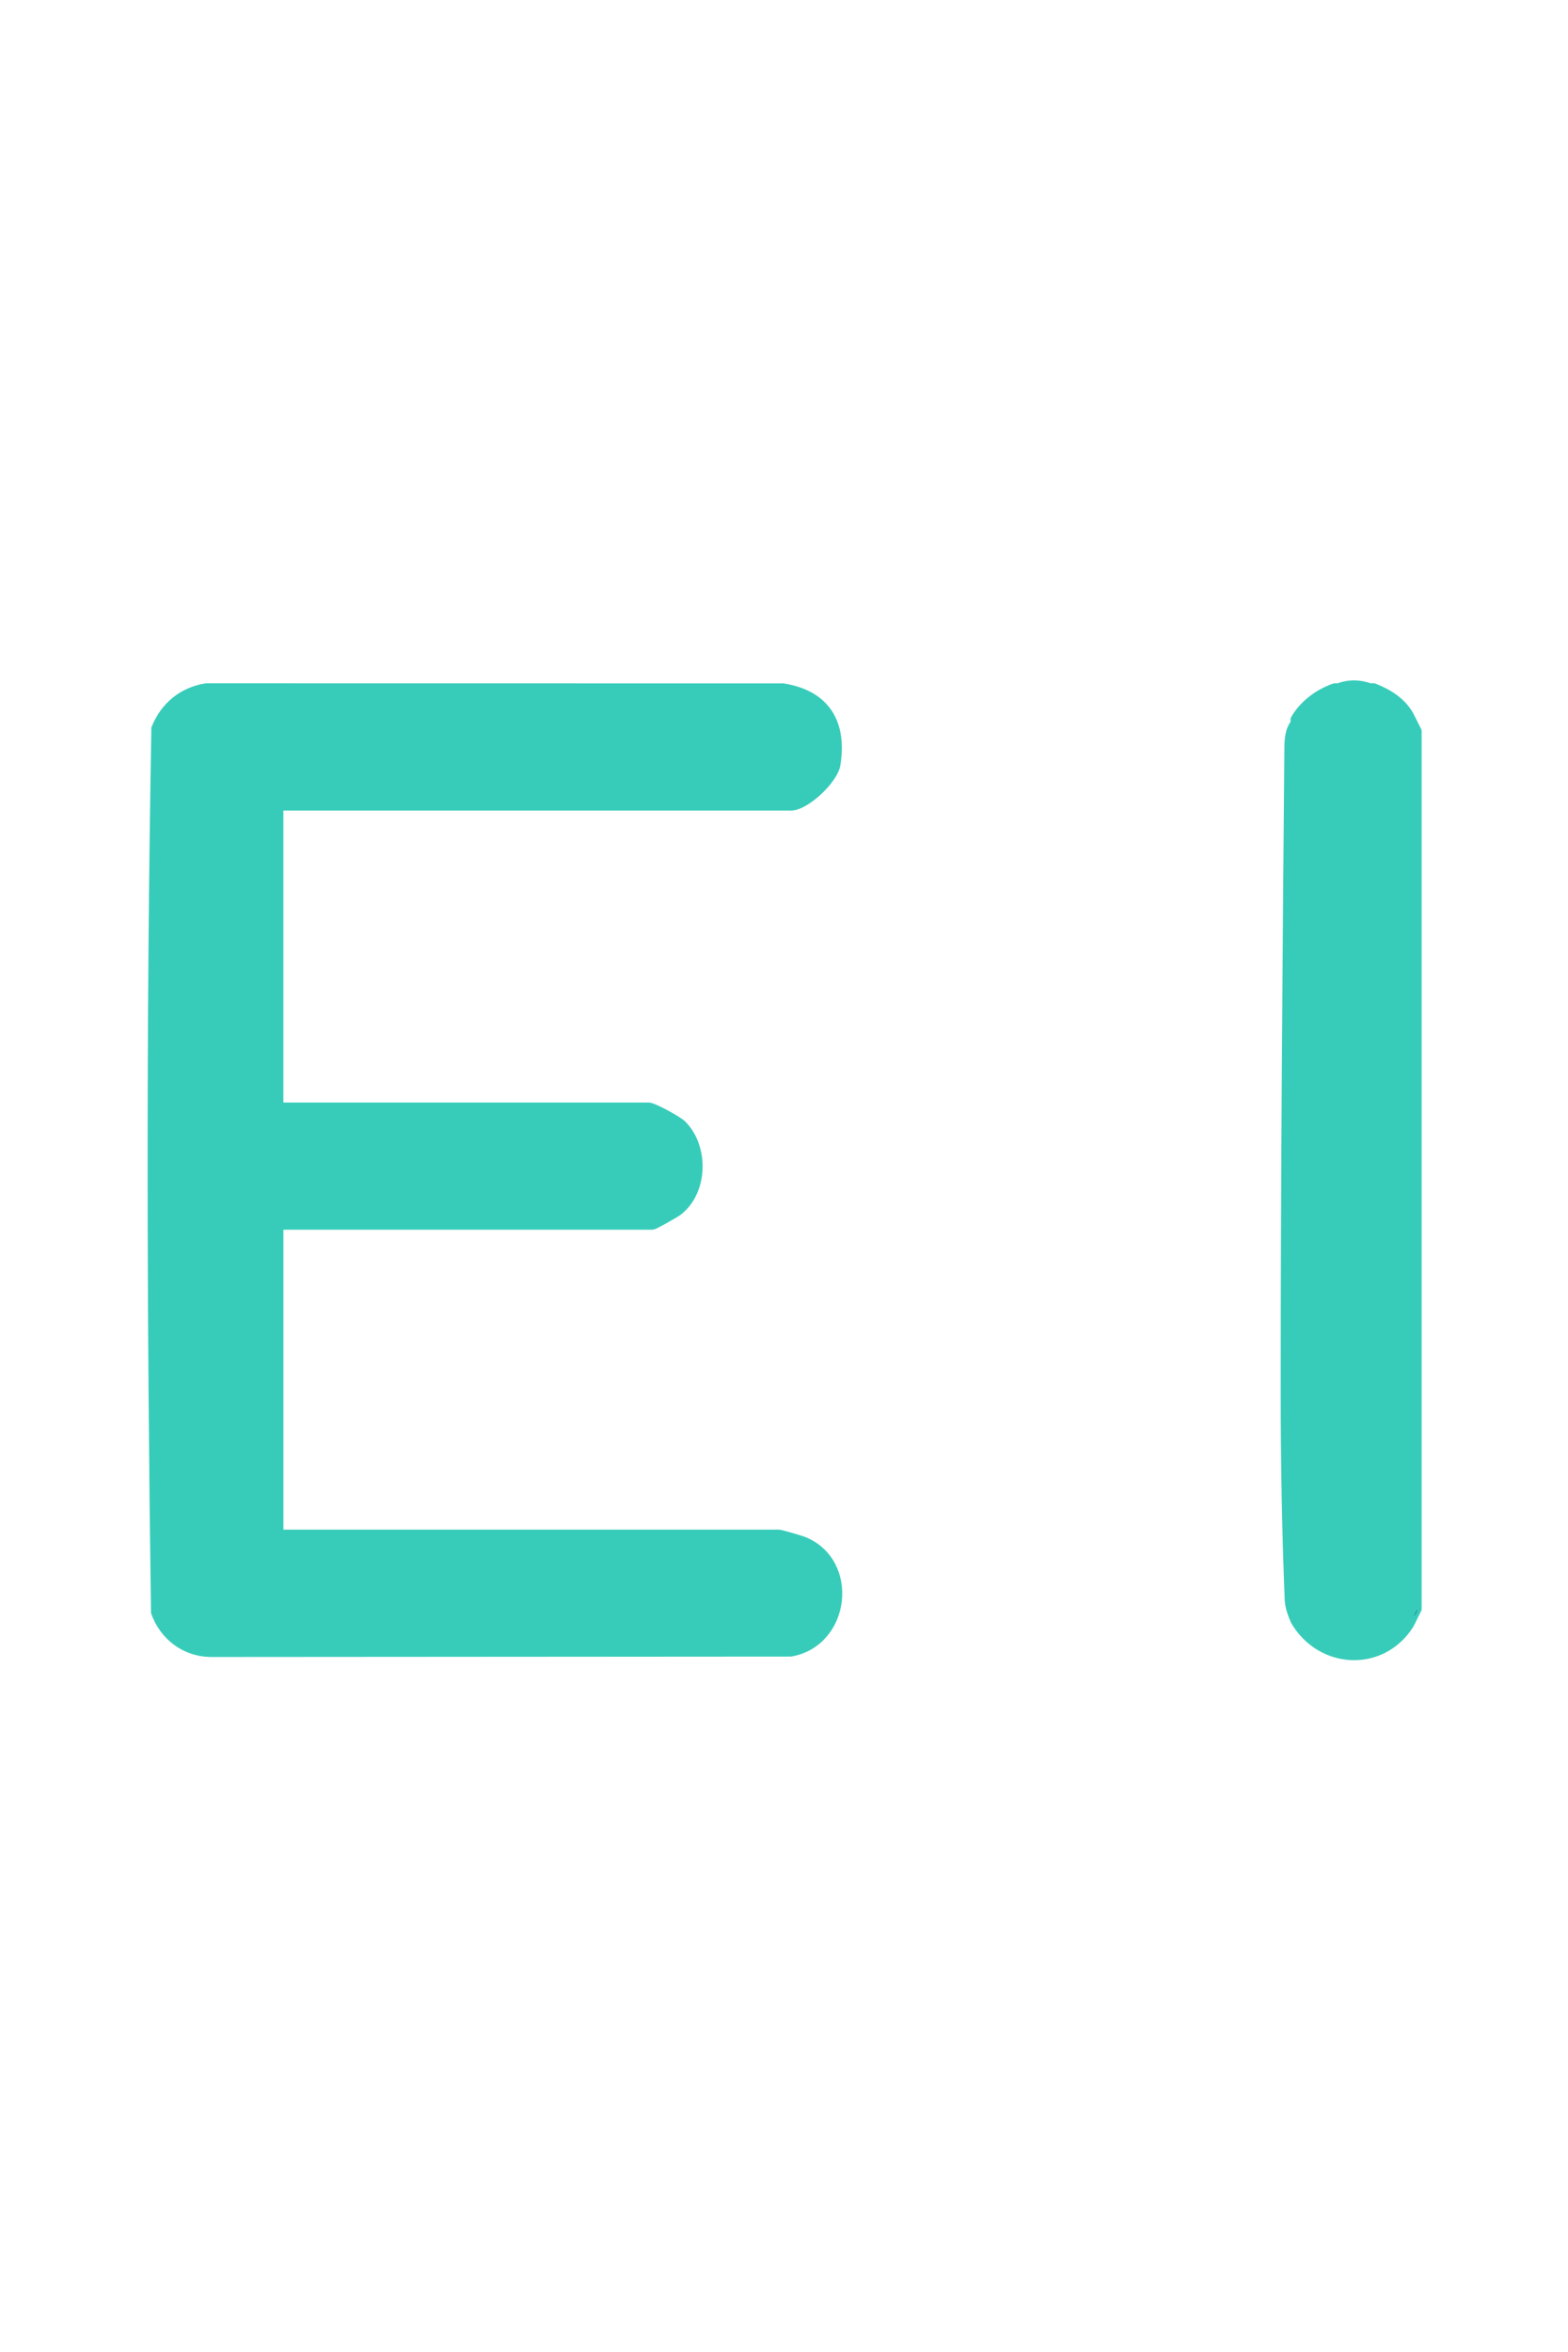
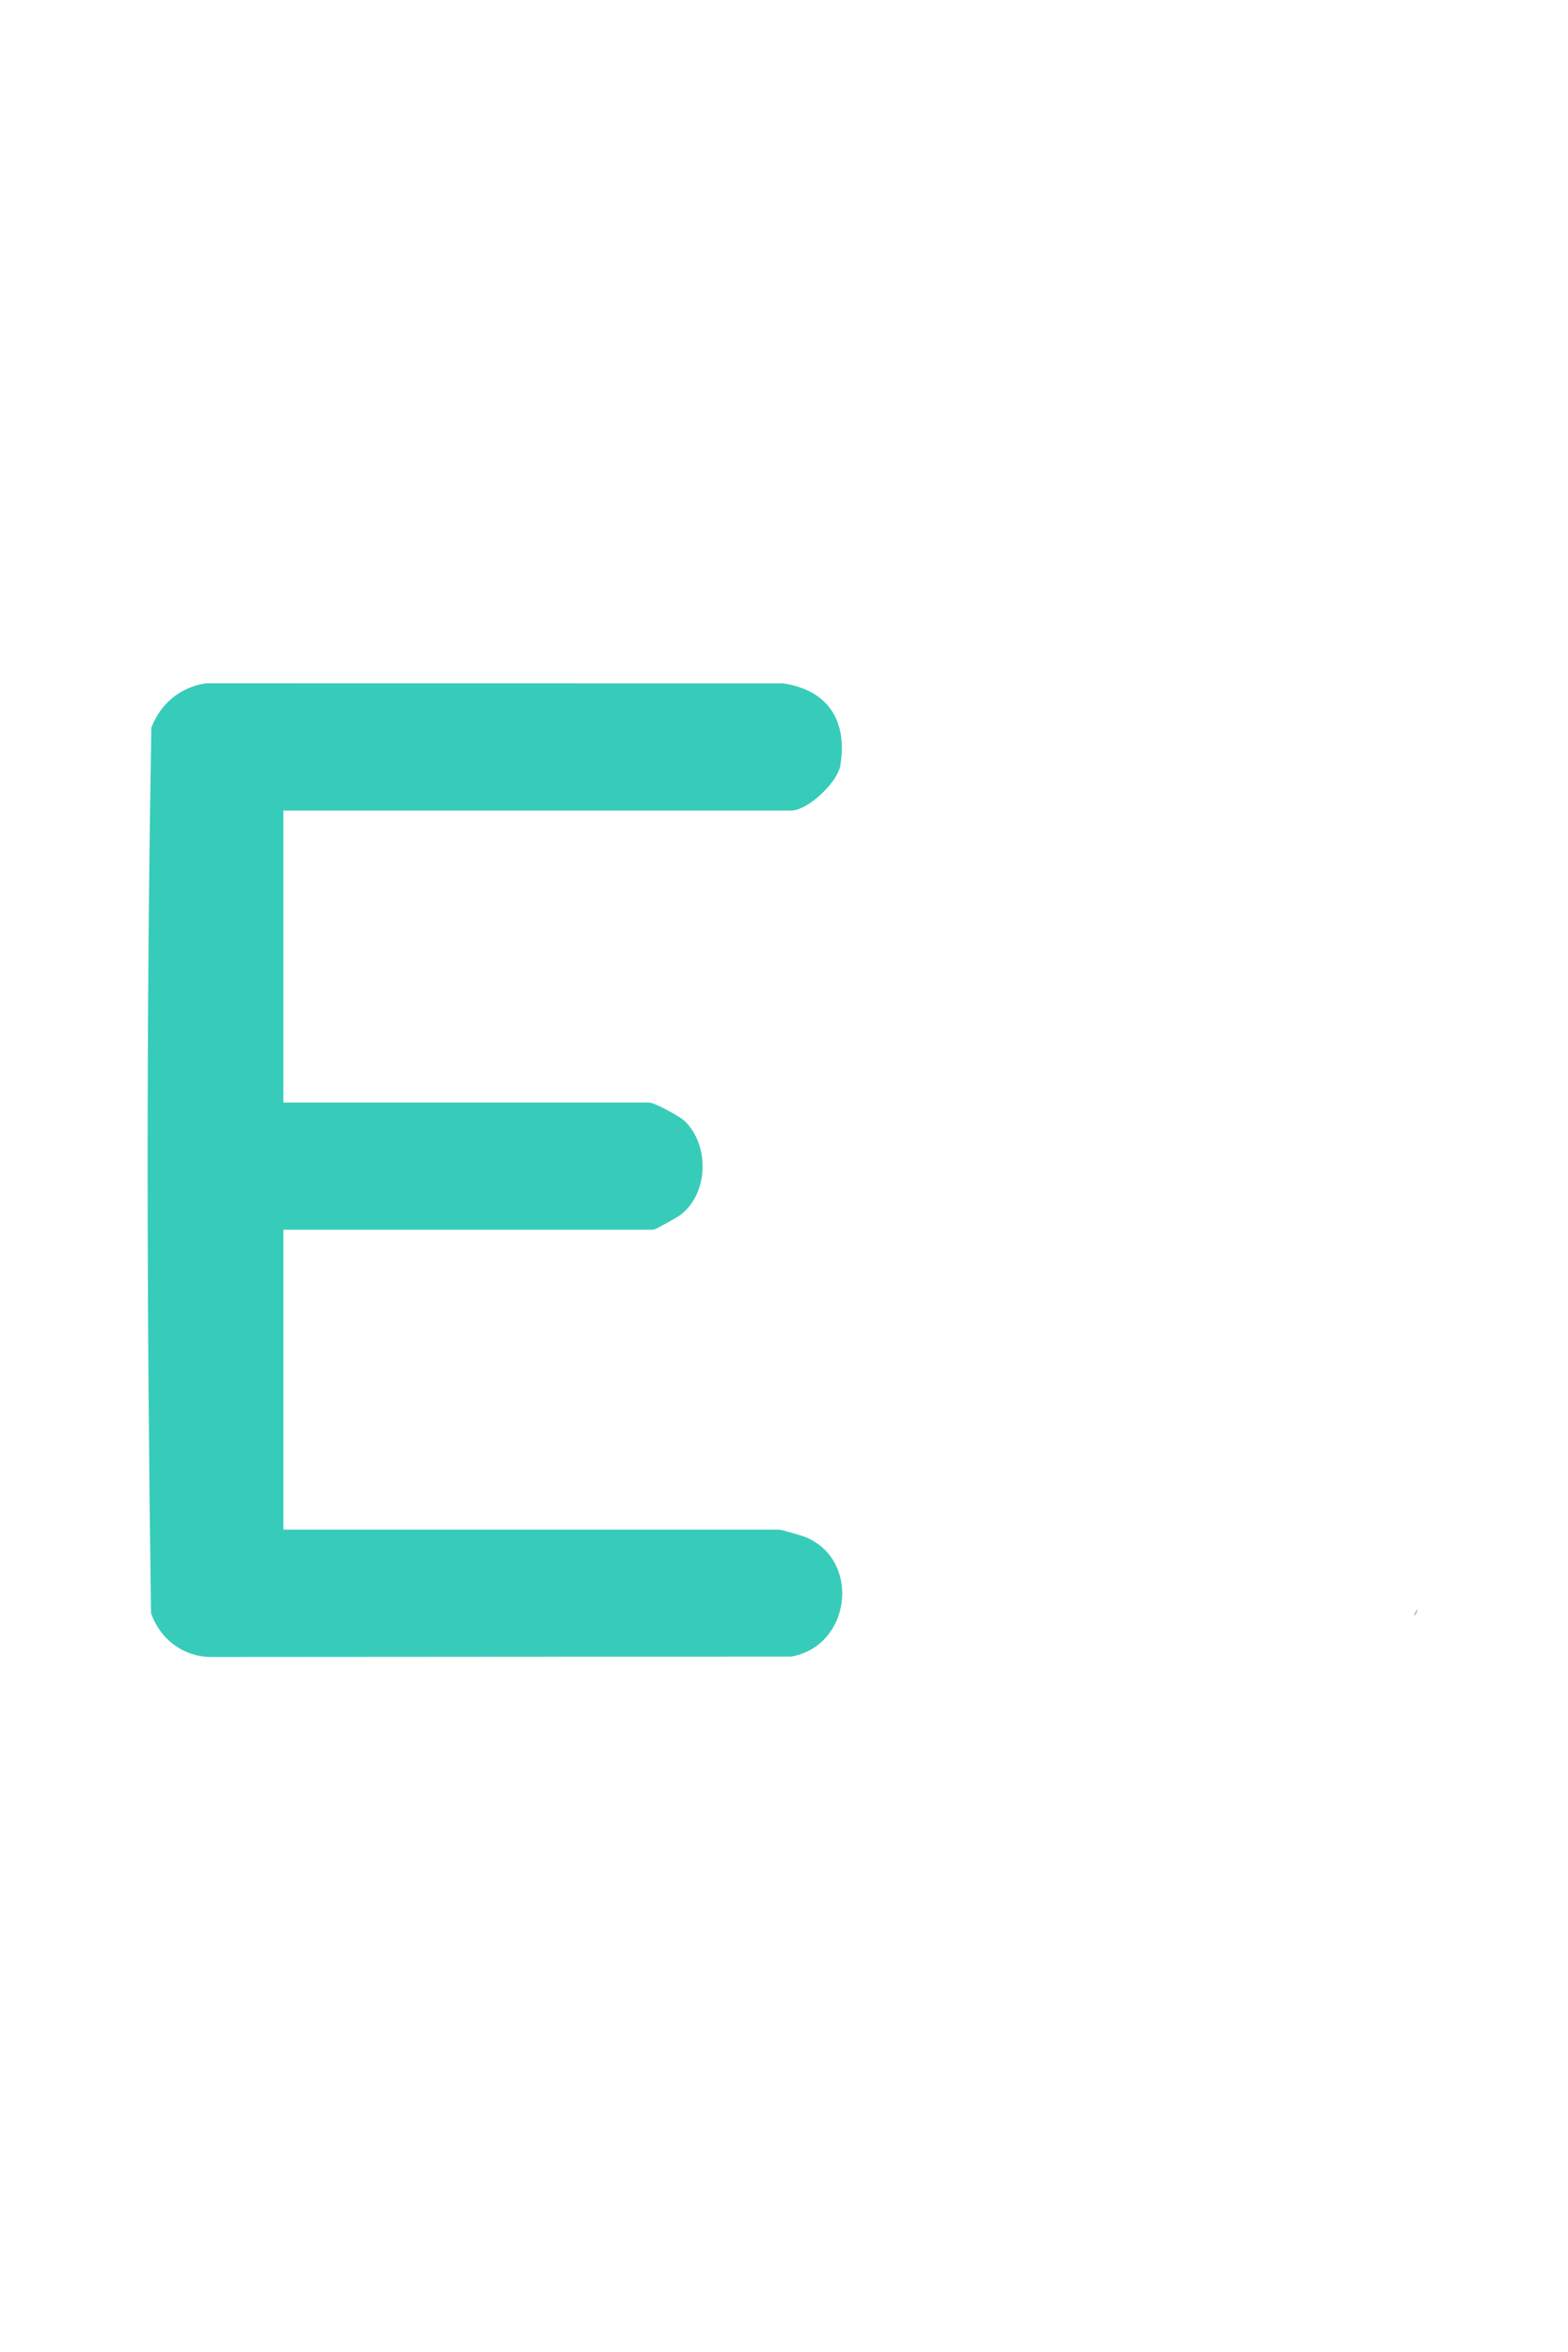
<svg xmlns="http://www.w3.org/2000/svg" data-bbox="71.203 -27.13 593.229 802.928" viewBox="0 0 735 1102" data-type="ugc">
  <g>
    <path d="M130.83 377.72v140.81h173.23c2.08 0 13.61 6.2 15.75 8.34 10.61 10.64 10.06 31.43-1.96 40.66-1.3 1-11.26 6.6-11.93 6.6H130.84v144.51h234.37c.62 0 10.1 2.71 11.52 3.3 24.38 9.89 19.97 47.6-6.09 52.17l-272.31.19c-11.89-.34-21.6-7.89-25.55-18.92-1.96-137.74-2.3-276.52.17-414.19 4.25-10.37 12.41-17.17 23.56-19.06l270.54.04c19.93 3.12 28.05 16.41 24.9 36.03-1.16 7.2-14.37 19.56-21.19 19.56H130.83z" fill="#37ccba" stroke="#37ccba" stroke-miterlimit="10" stroke-width="4" />
-     <path d="M642.17 322.13c.61.06 1.25-.1 1.85 0 6.79 2.68 12.95 6.46 16.67 12.97l3.71 7.41c.09.6-.07 1.24 0 1.85v407.6c-.07.61.1 1.26 0 1.85l-1.85 3.71c-.11.33-1.49 3.07-1.85 3.71-13.12 20.54-41.65 18.85-53.73-1.85-1.27-3.05-2.63-6.44-2.77-9.97-1.28-31.84-1.88-64.81-1.88-97.11 0-100.44.85-201.07 1.73-301.5.04-4.15.21-8.58 2.92-11.98.2-.58-.23-1.39 0-1.85 4-6.99 10.95-12.12 18.53-14.82.53-.15 1.21.09 1.85 0 4.68-1.87 10.11-1.82 14.82 0z" fill="#37ccba" stroke="#37ccba" stroke-miterlimit="10" stroke-width="4" />
    <path d="m662.55 757.52 1.85-3.71c-.41 2.36-1.62 3.01-1.85 3.71" fill="#285e8a" />
-     <path d="M240.6-26.44c-1.17-.13-1.31-.68-1.38-.69z" fill="#285e8a" />
  </g>
</svg>